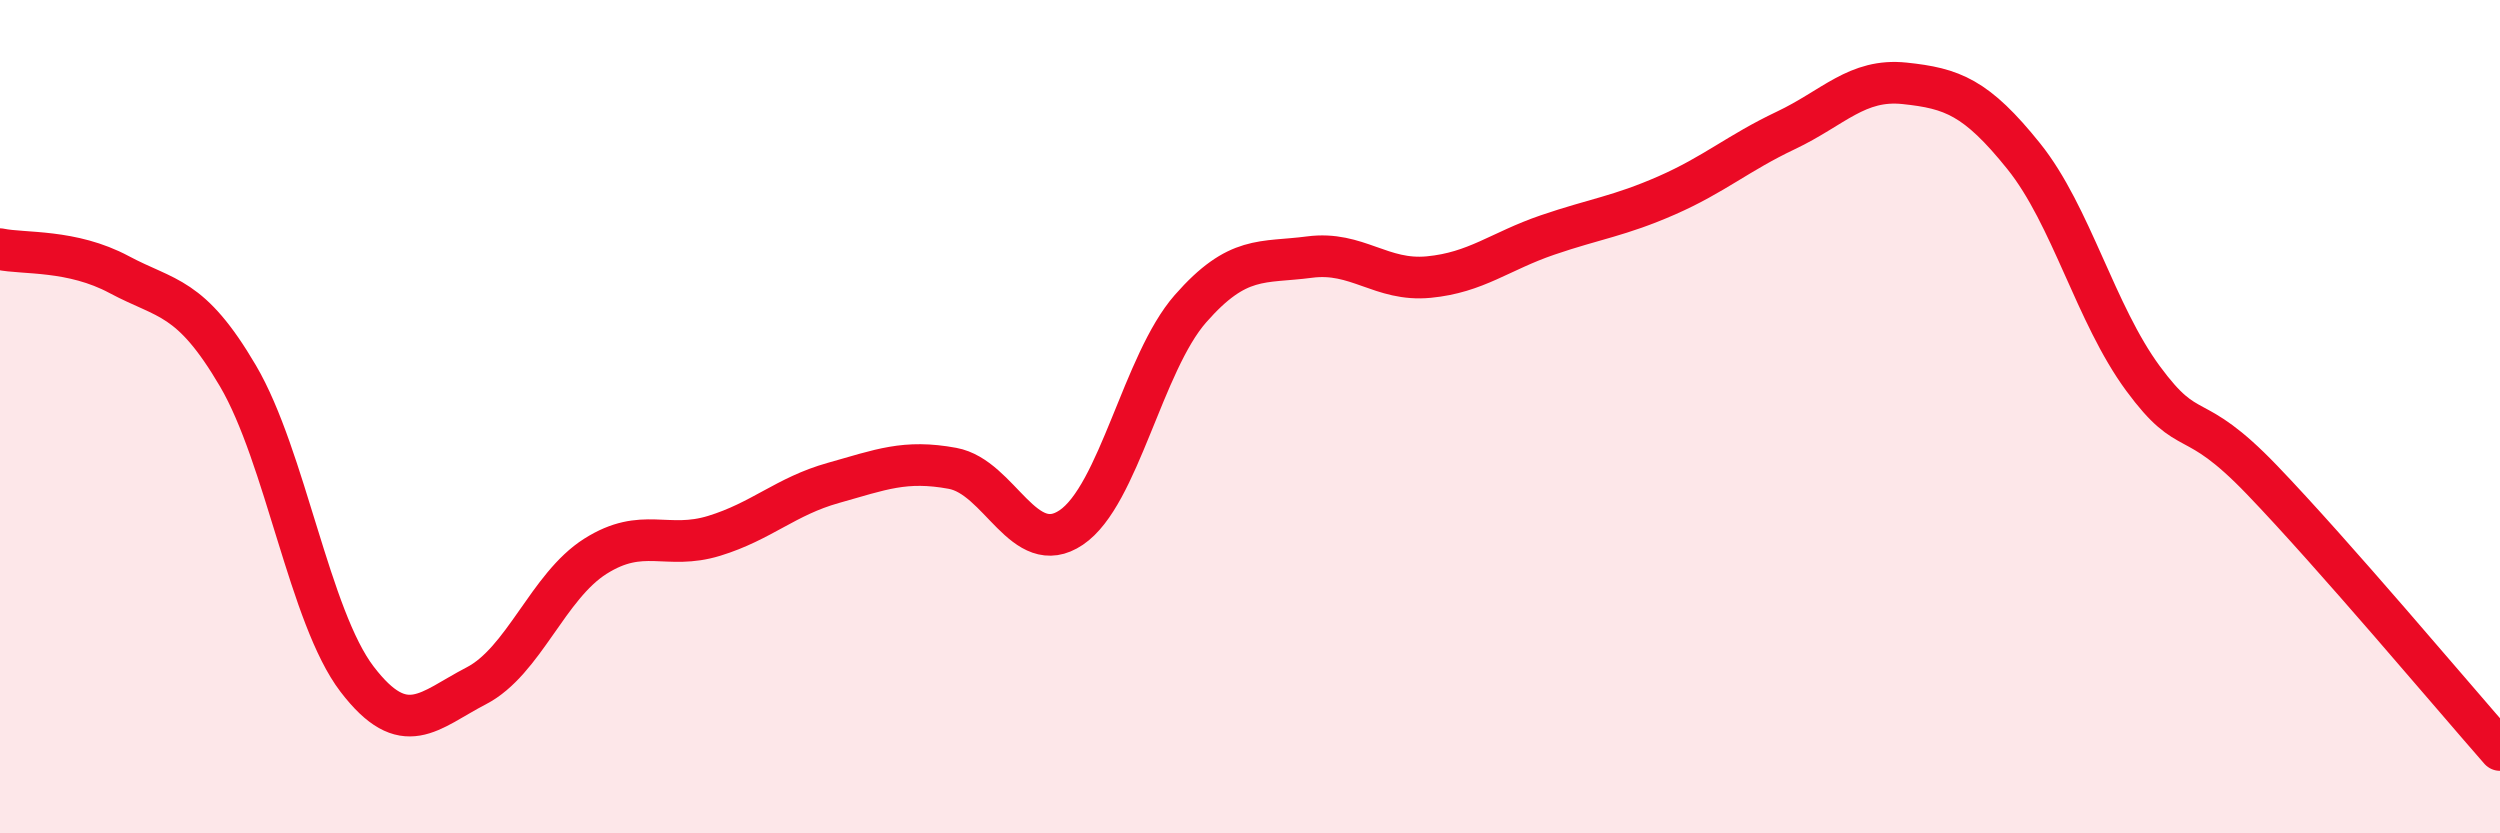
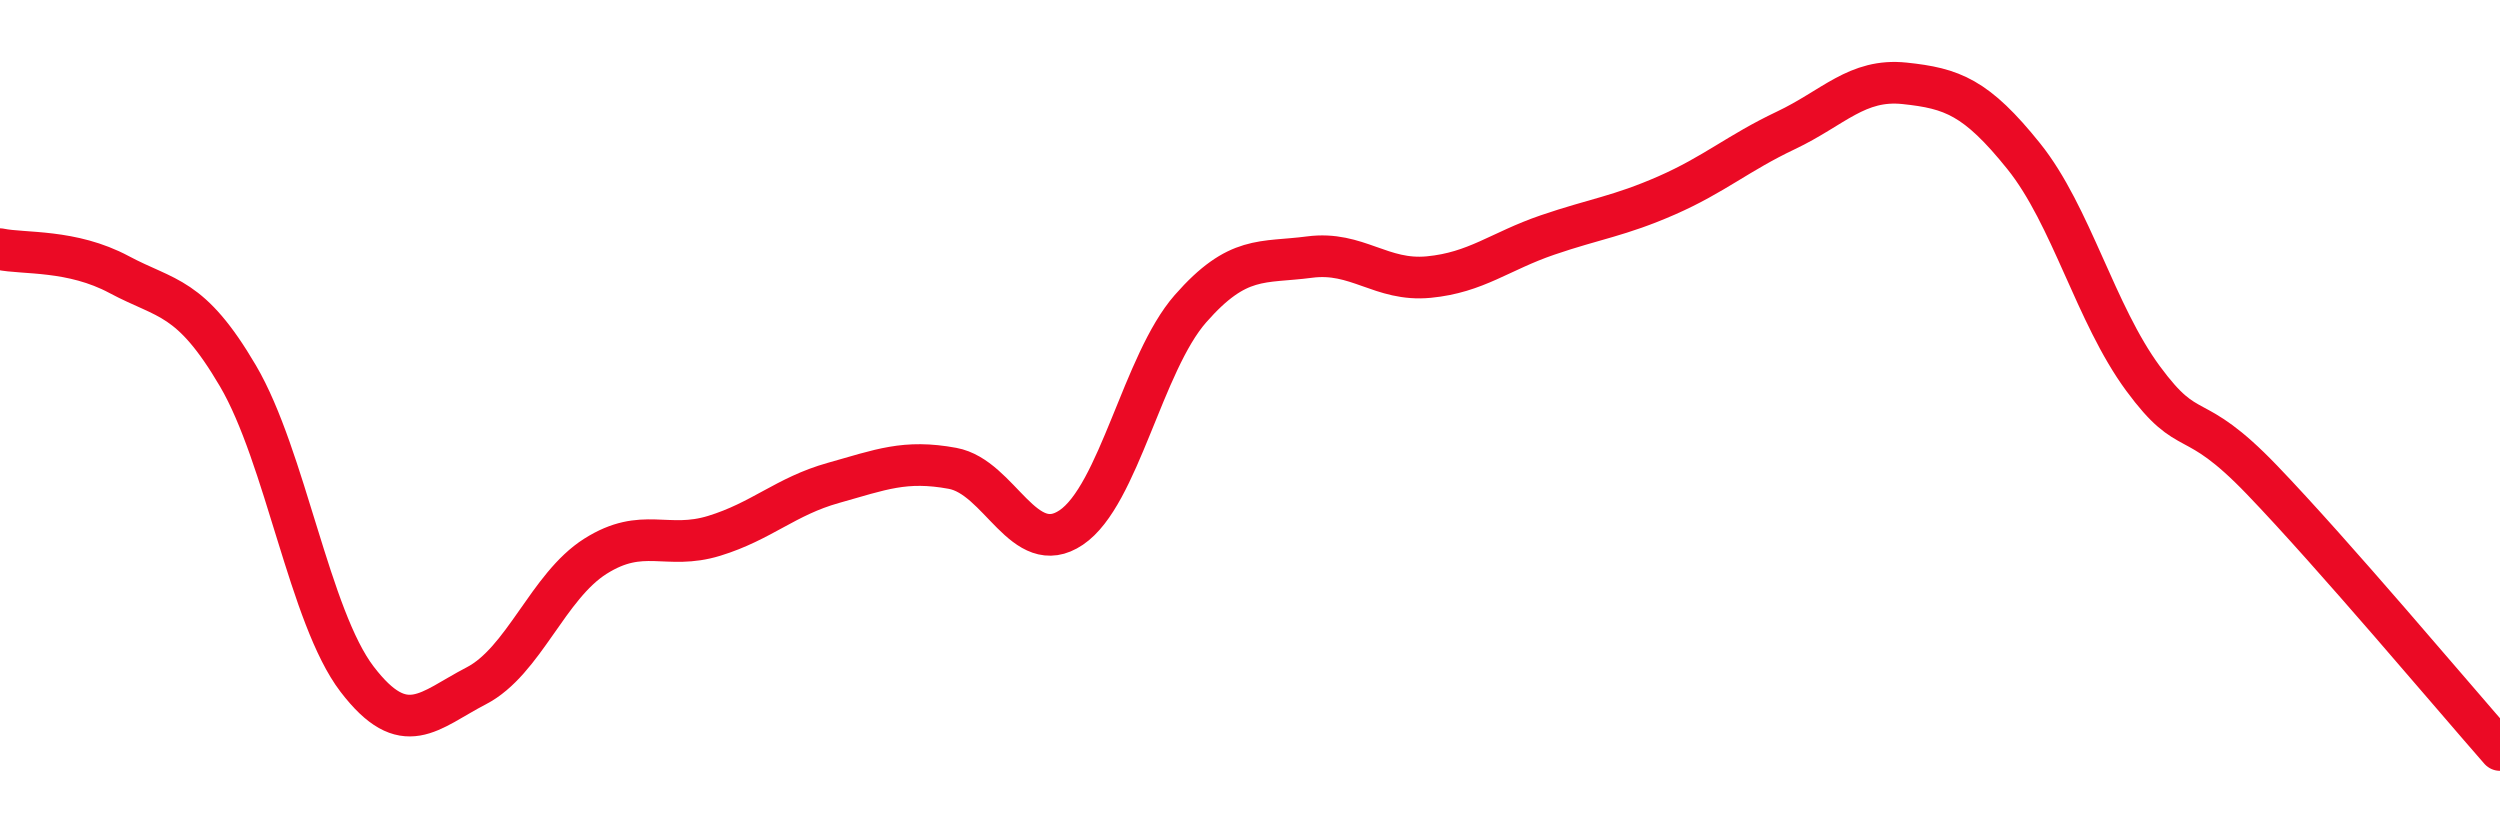
<svg xmlns="http://www.w3.org/2000/svg" width="60" height="20" viewBox="0 0 60 20">
-   <path d="M 0,5.98 C 0.57,6.1 1.72,5.98 2.86,6.59 C 4,7.2 4.57,7.08 5.71,9.02 C 6.85,10.96 7.43,14.81 8.57,16.3 C 9.71,17.79 10.29,17.05 11.43,16.46 C 12.57,15.87 13.15,14.07 14.29,13.35 C 15.43,12.63 16,13.21 17.14,12.86 C 18.28,12.51 18.86,11.91 20,11.59 C 21.14,11.27 21.72,11.03 22.86,11.24 C 24,11.45 24.57,13.43 25.71,12.66 C 26.85,11.89 27.43,8.71 28.57,7.41 C 29.71,6.11 30.29,6.32 31.43,6.17 C 32.57,6.02 33.15,6.76 34.29,6.65 C 35.43,6.54 36,6.03 37.14,5.64 C 38.28,5.25 38.86,5.19 40,4.69 C 41.14,4.19 41.72,3.67 42.86,3.13 C 44,2.59 44.57,1.88 45.71,2 C 46.85,2.12 47.43,2.33 48.57,3.75 C 49.71,5.17 50.29,7.53 51.43,9.08 C 52.57,10.63 52.58,9.74 54.29,11.52 C 56,13.3 58.86,16.7 60,18L60 20L0 20Z" fill="#EB0A25" opacity="0.1" stroke-linecap="round" stroke-linejoin="round" />
  <path d="M 0,5.98 C 0.57,6.1 1.72,5.98 2.86,6.59 C 4,7.2 4.57,7.08 5.71,9.02 C 6.85,10.96 7.43,14.81 8.57,16.3 C 9.71,17.79 10.29,17.05 11.43,16.46 C 12.57,15.87 13.15,14.07 14.29,13.35 C 15.43,12.63 16,13.21 17.14,12.86 C 18.28,12.51 18.86,11.91 20,11.59 C 21.14,11.27 21.72,11.03 22.86,11.24 C 24,11.45 24.57,13.43 25.71,12.66 C 26.85,11.89 27.43,8.71 28.57,7.41 C 29.71,6.11 30.29,6.32 31.43,6.17 C 32.57,6.02 33.15,6.76 34.29,6.65 C 35.43,6.54 36,6.03 37.14,5.64 C 38.28,5.25 38.86,5.19 40,4.69 C 41.14,4.19 41.72,3.67 42.86,3.13 C 44,2.59 44.57,1.88 45.71,2 C 46.85,2.12 47.43,2.33 48.57,3.75 C 49.71,5.17 50.29,7.53 51.43,9.08 C 52.57,10.63 52.58,9.74 54.29,11.52 C 56,13.3 58.86,16.7 60,18" stroke="#EB0A25" stroke-width="1" fill="none" stroke-linecap="round" stroke-linejoin="round" />
</svg>